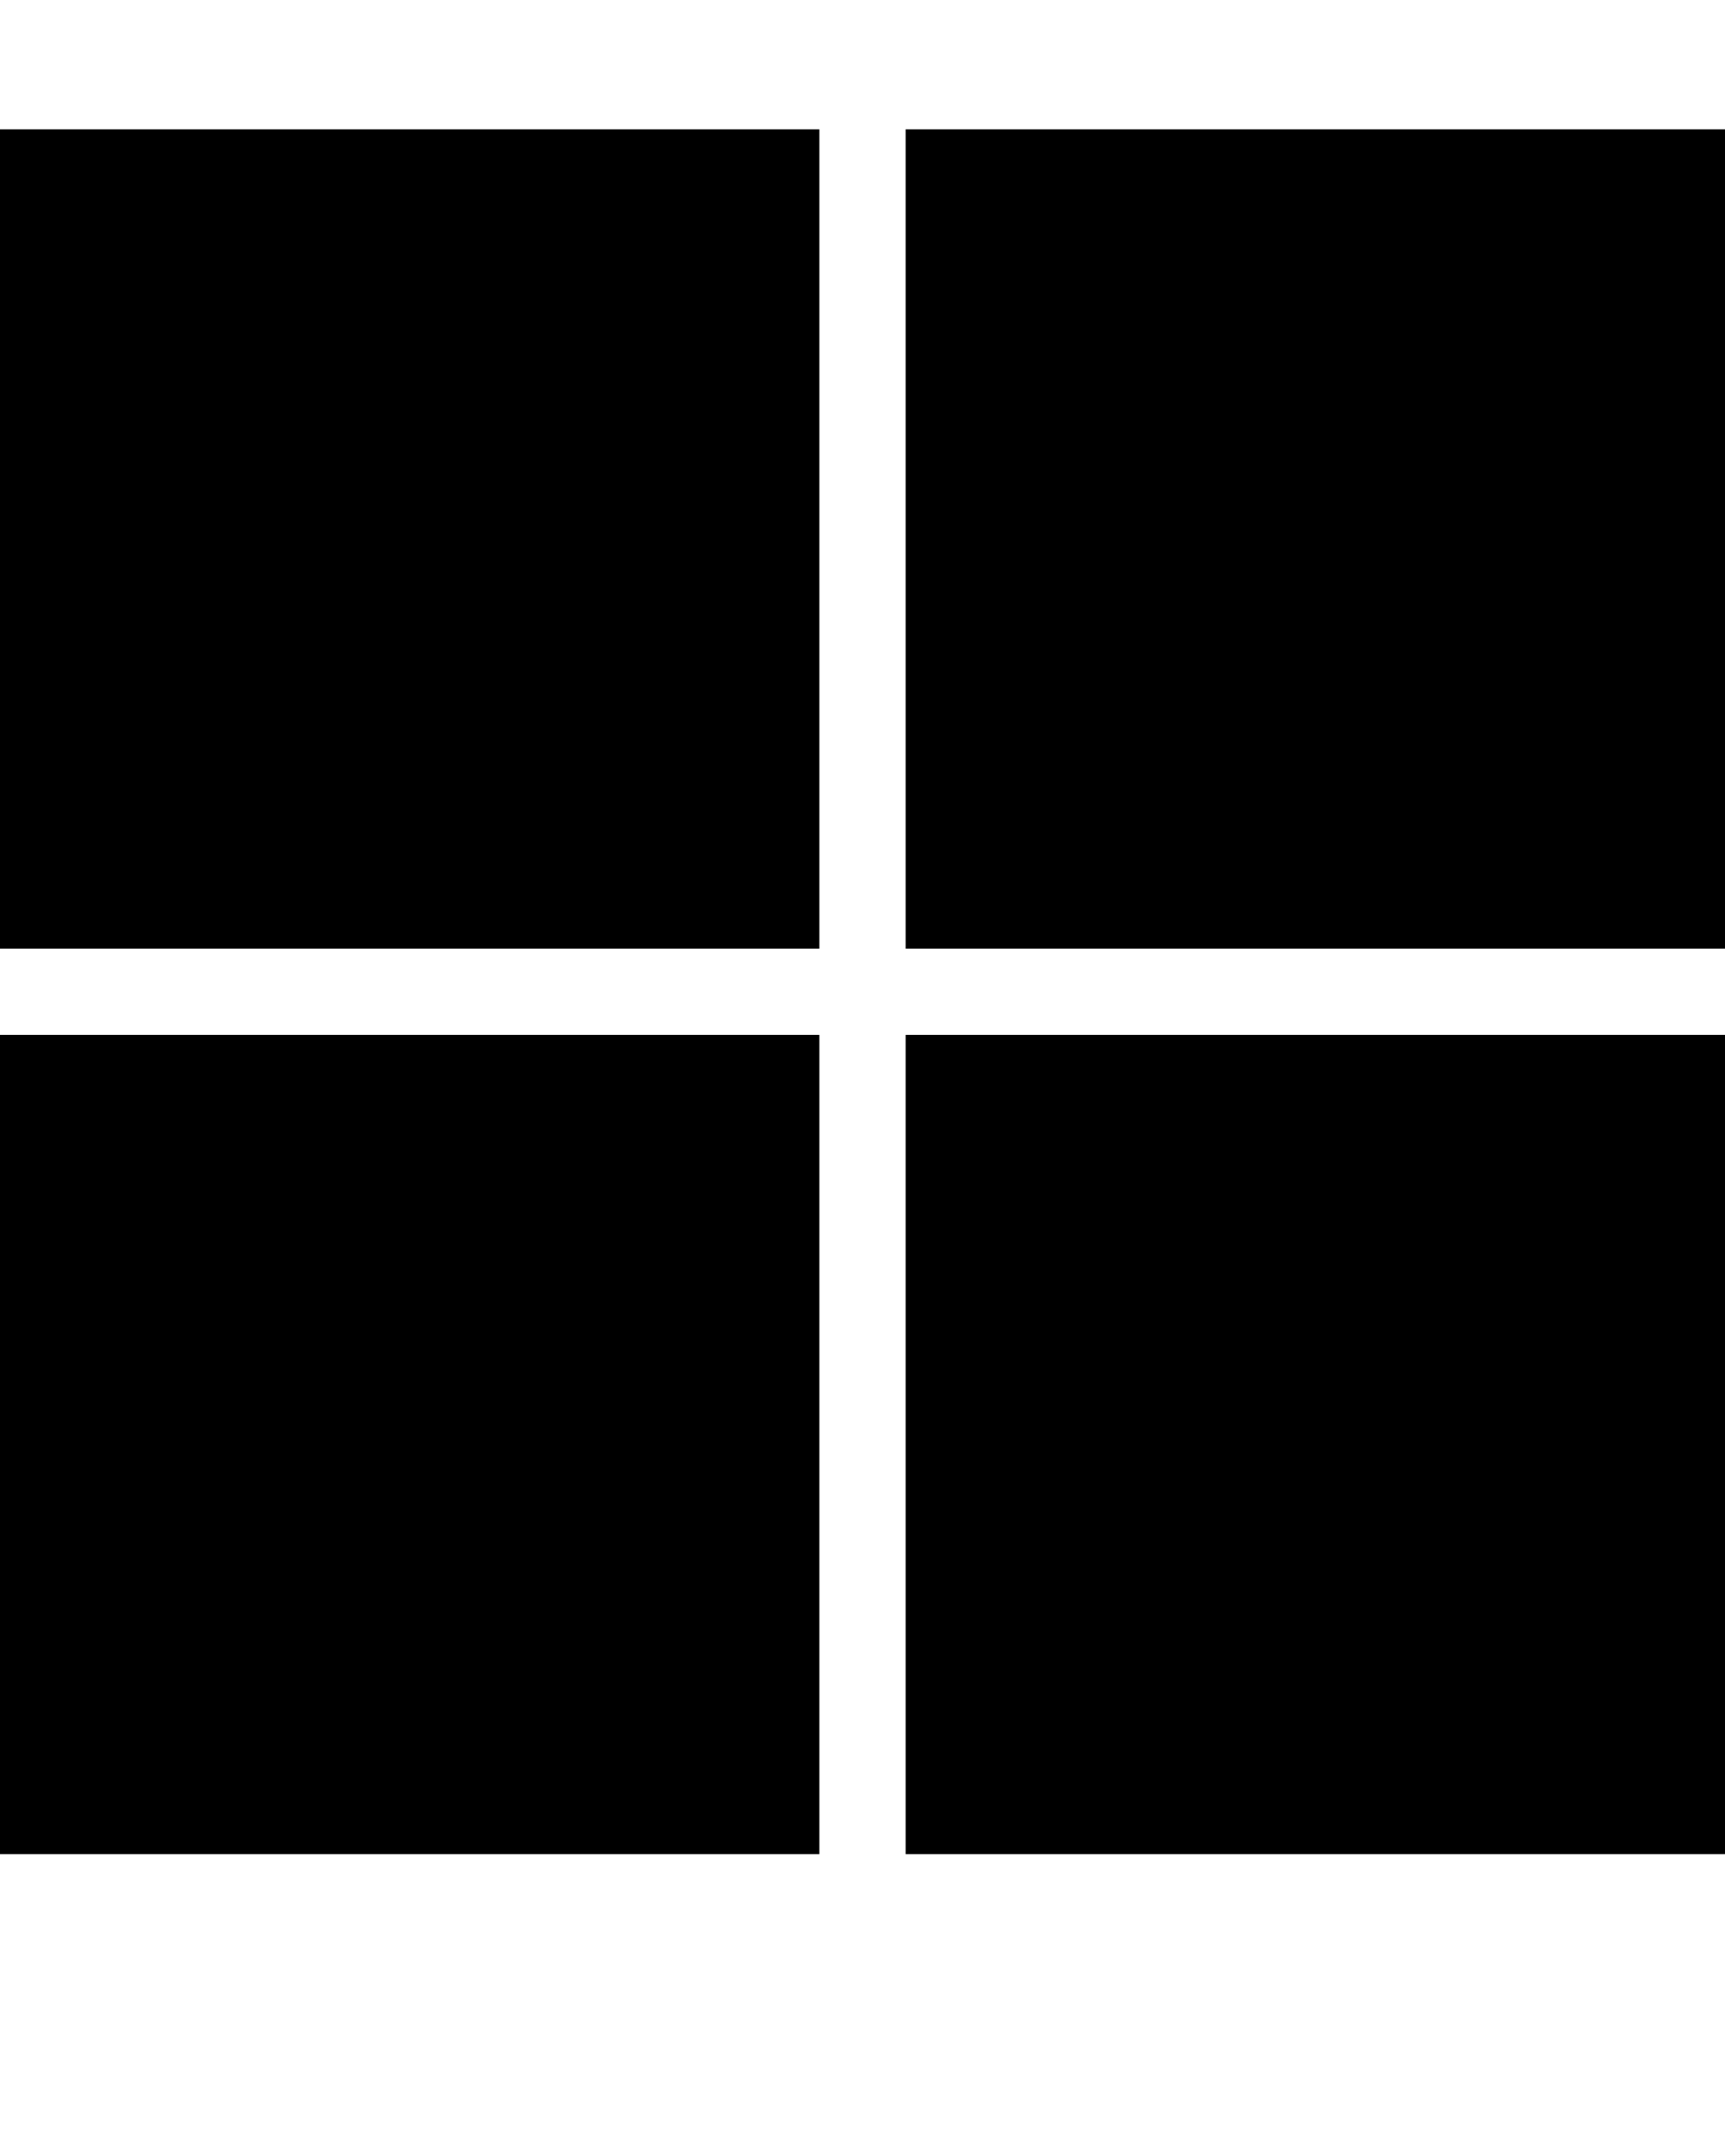
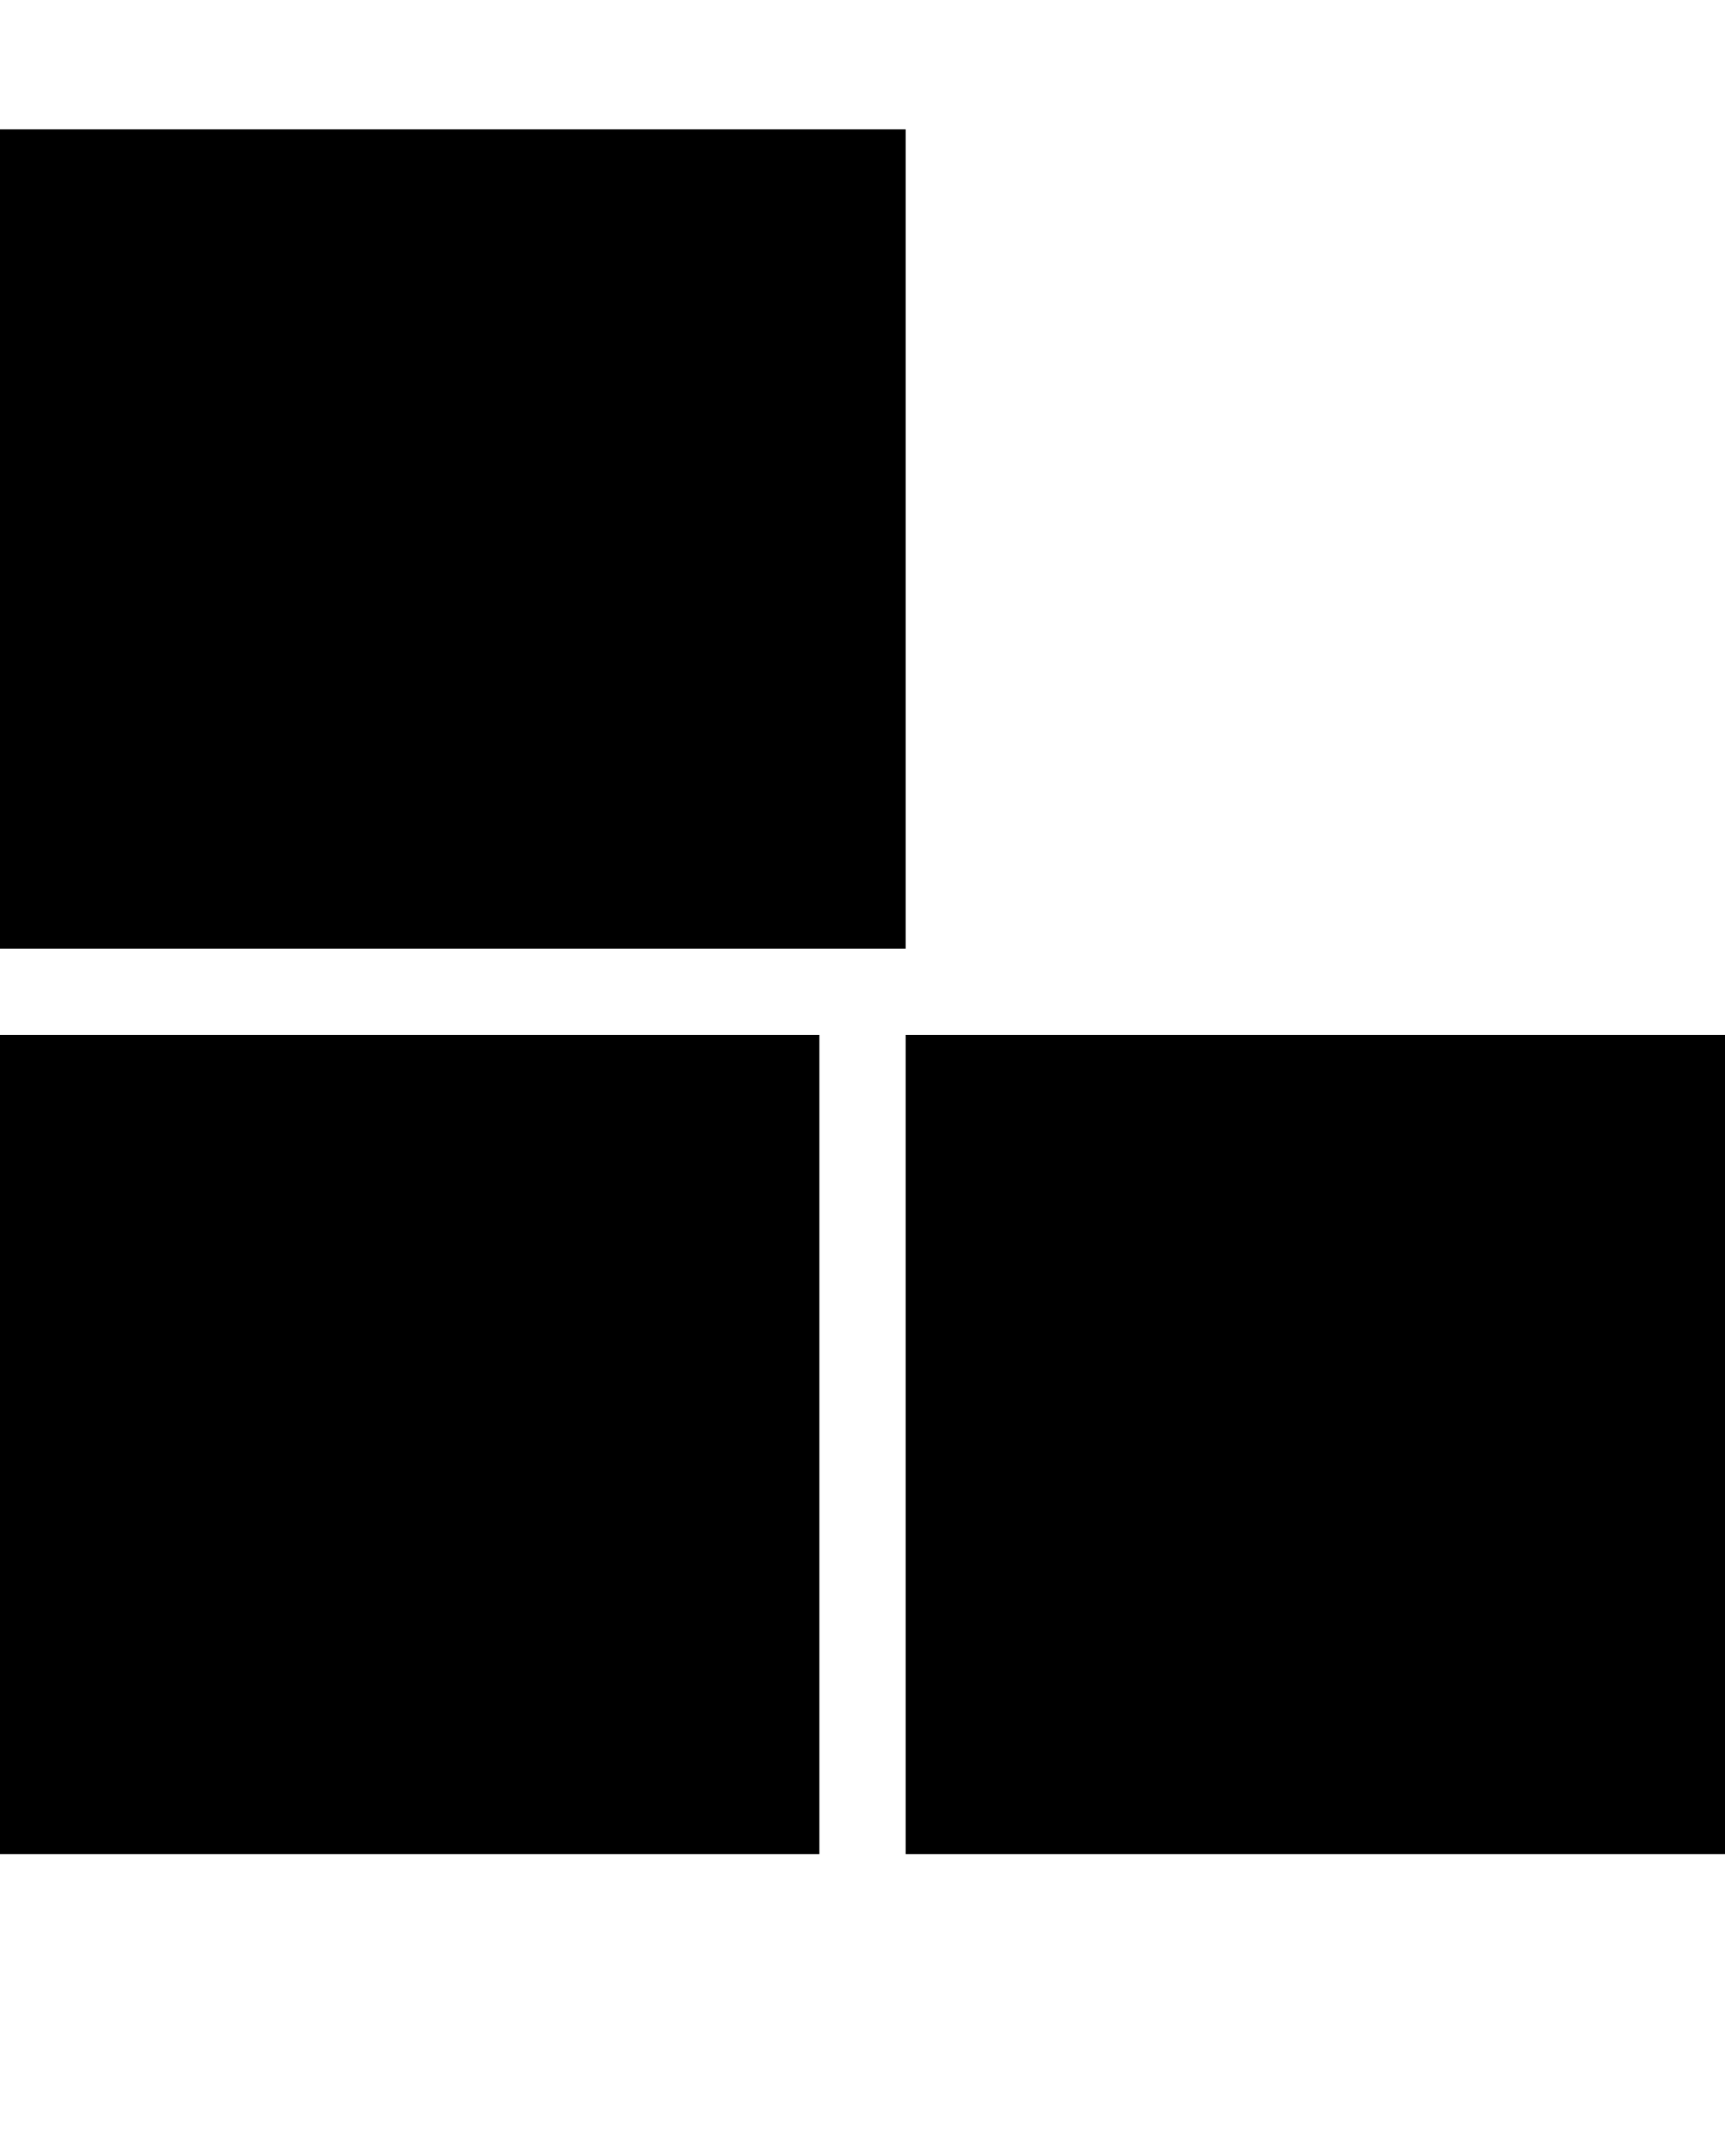
<svg xmlns="http://www.w3.org/2000/svg" width="20" height="25" viewBox="0 0 20 25">
-   <path d="M0,1.5h9.5v9.5H0V1.5ZM10.5,1.5h9.5v9.5h-9.5V1.5ZM0,12h9.5v9.5H0v-9.5ZM10.5,12h9.5v9.5h-9.5v-9.5Z" />
+   <path d="M0,1.5h9.5v9.5H0V1.5ZM10.5,1.5v9.5h-9.5V1.5ZM0,12h9.5v9.5H0v-9.5ZM10.5,12h9.5v9.5h-9.5v-9.5Z" />
</svg>